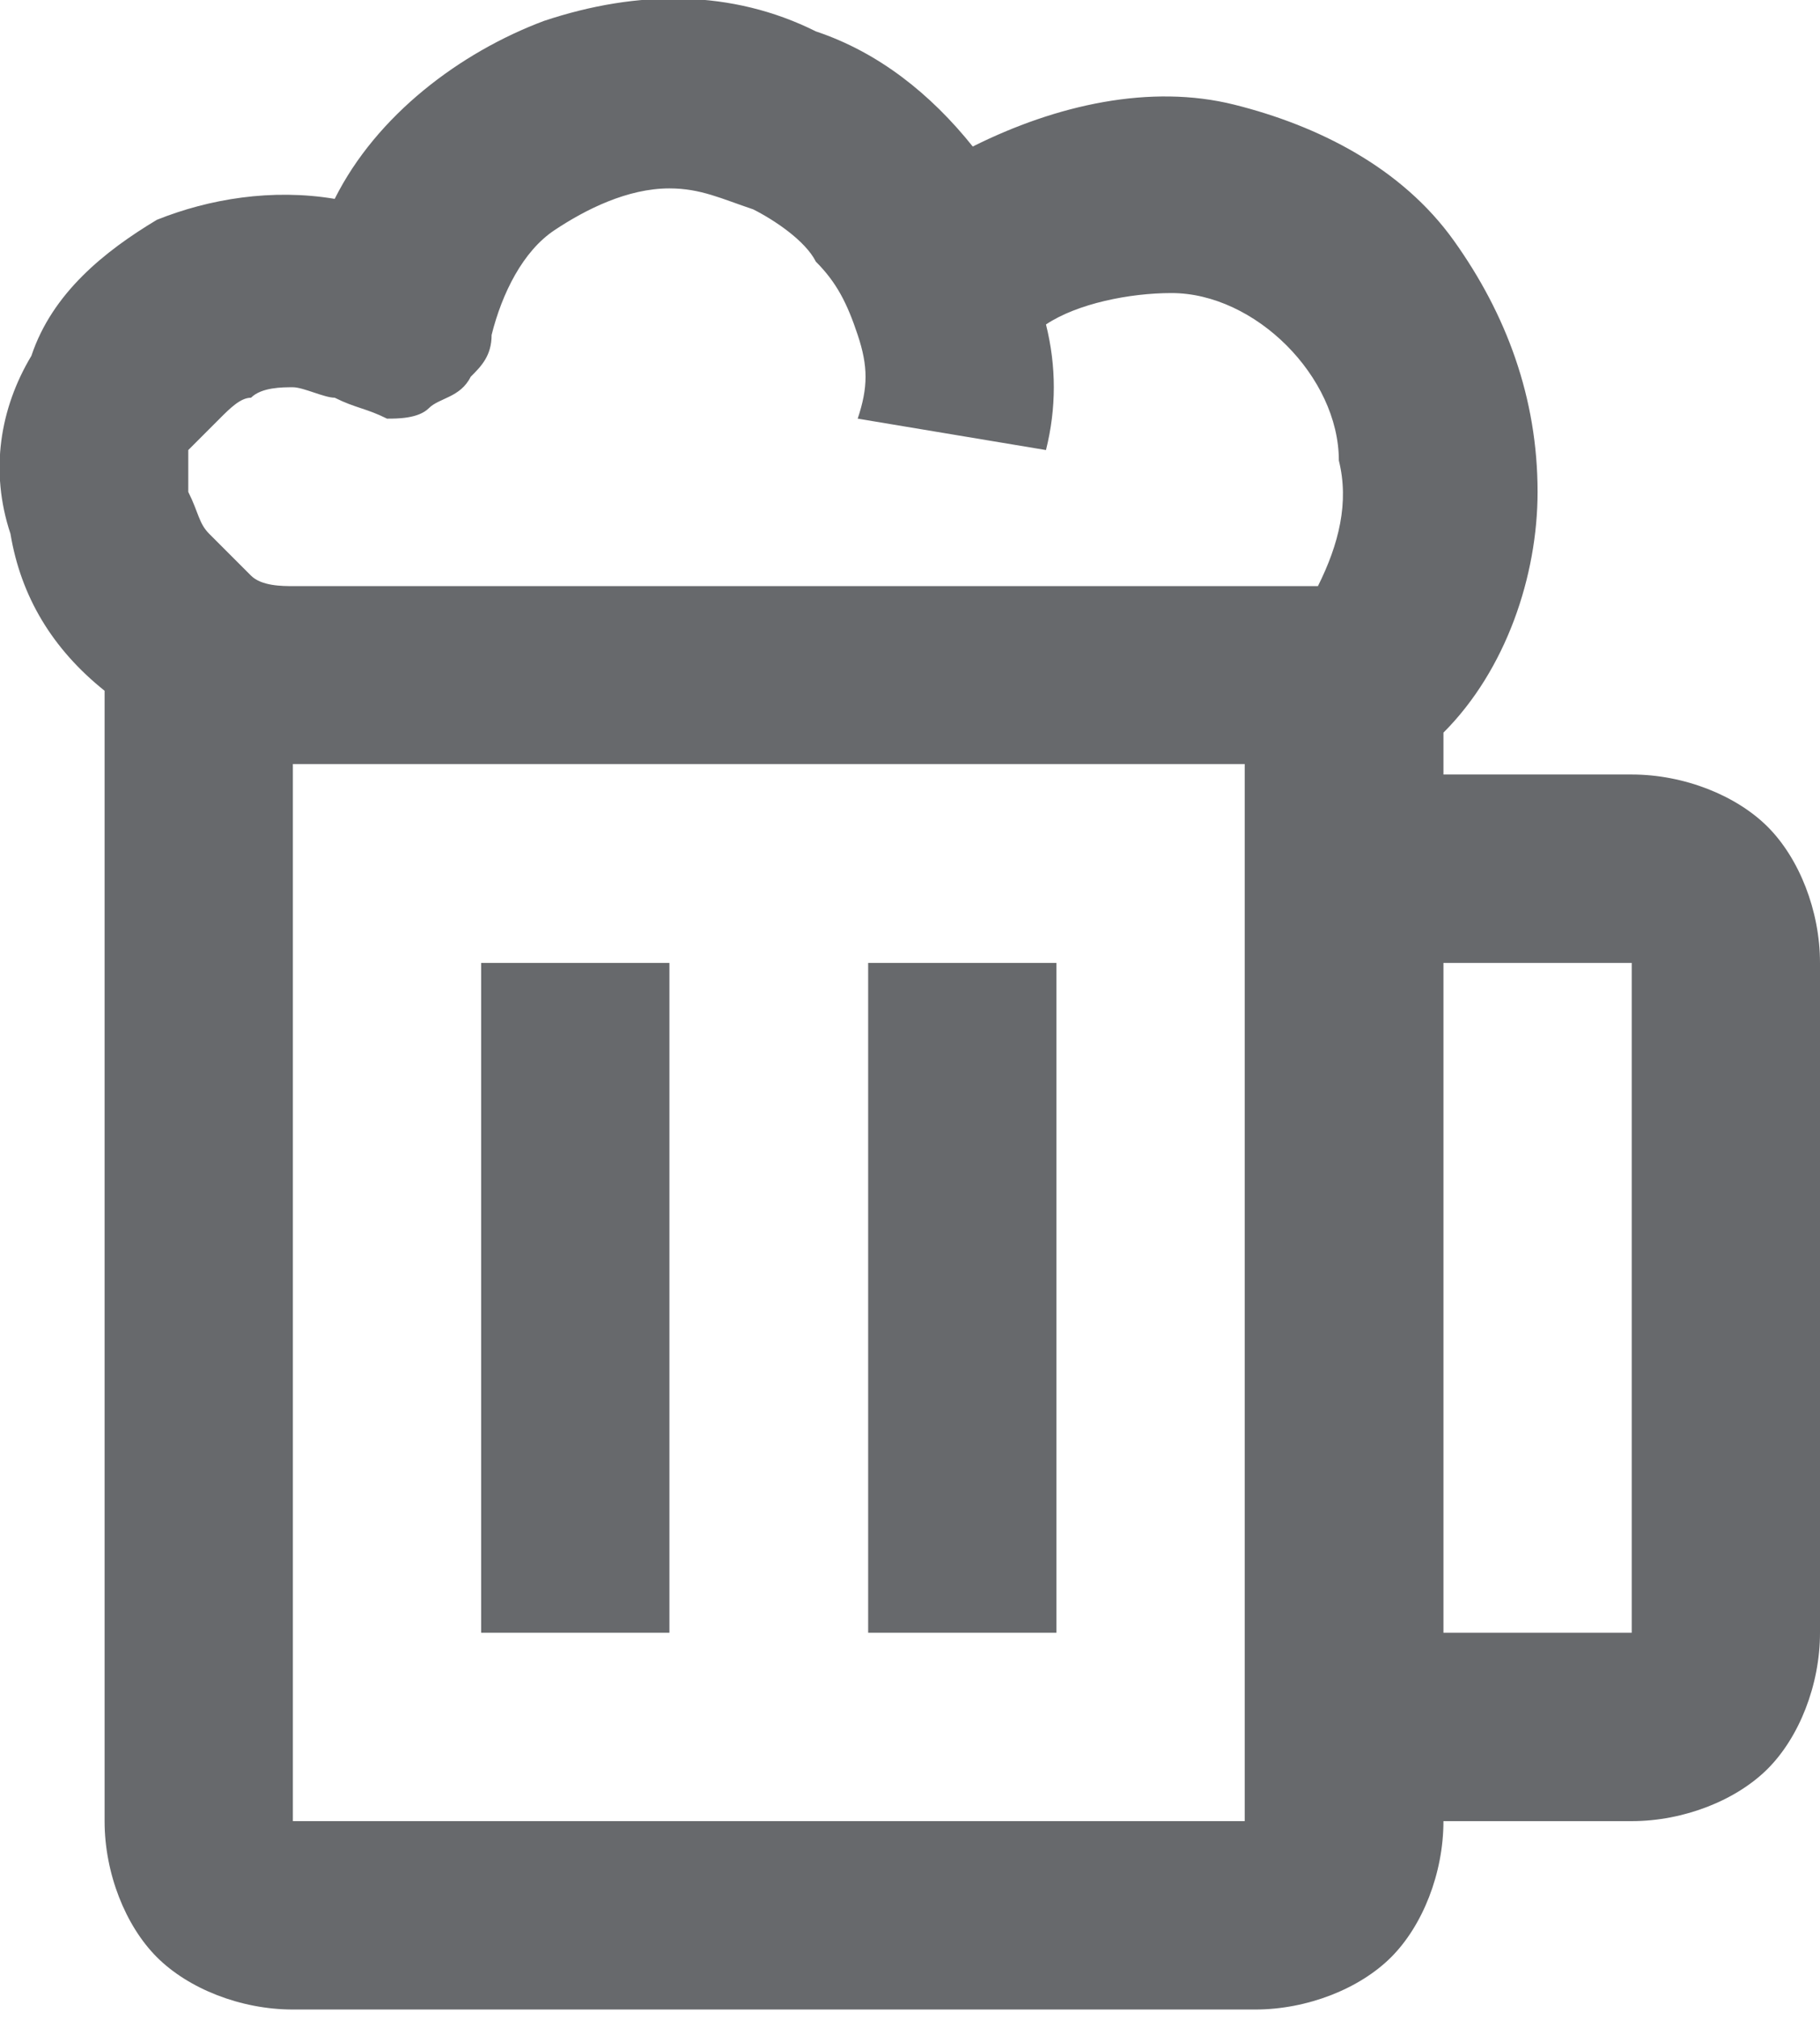
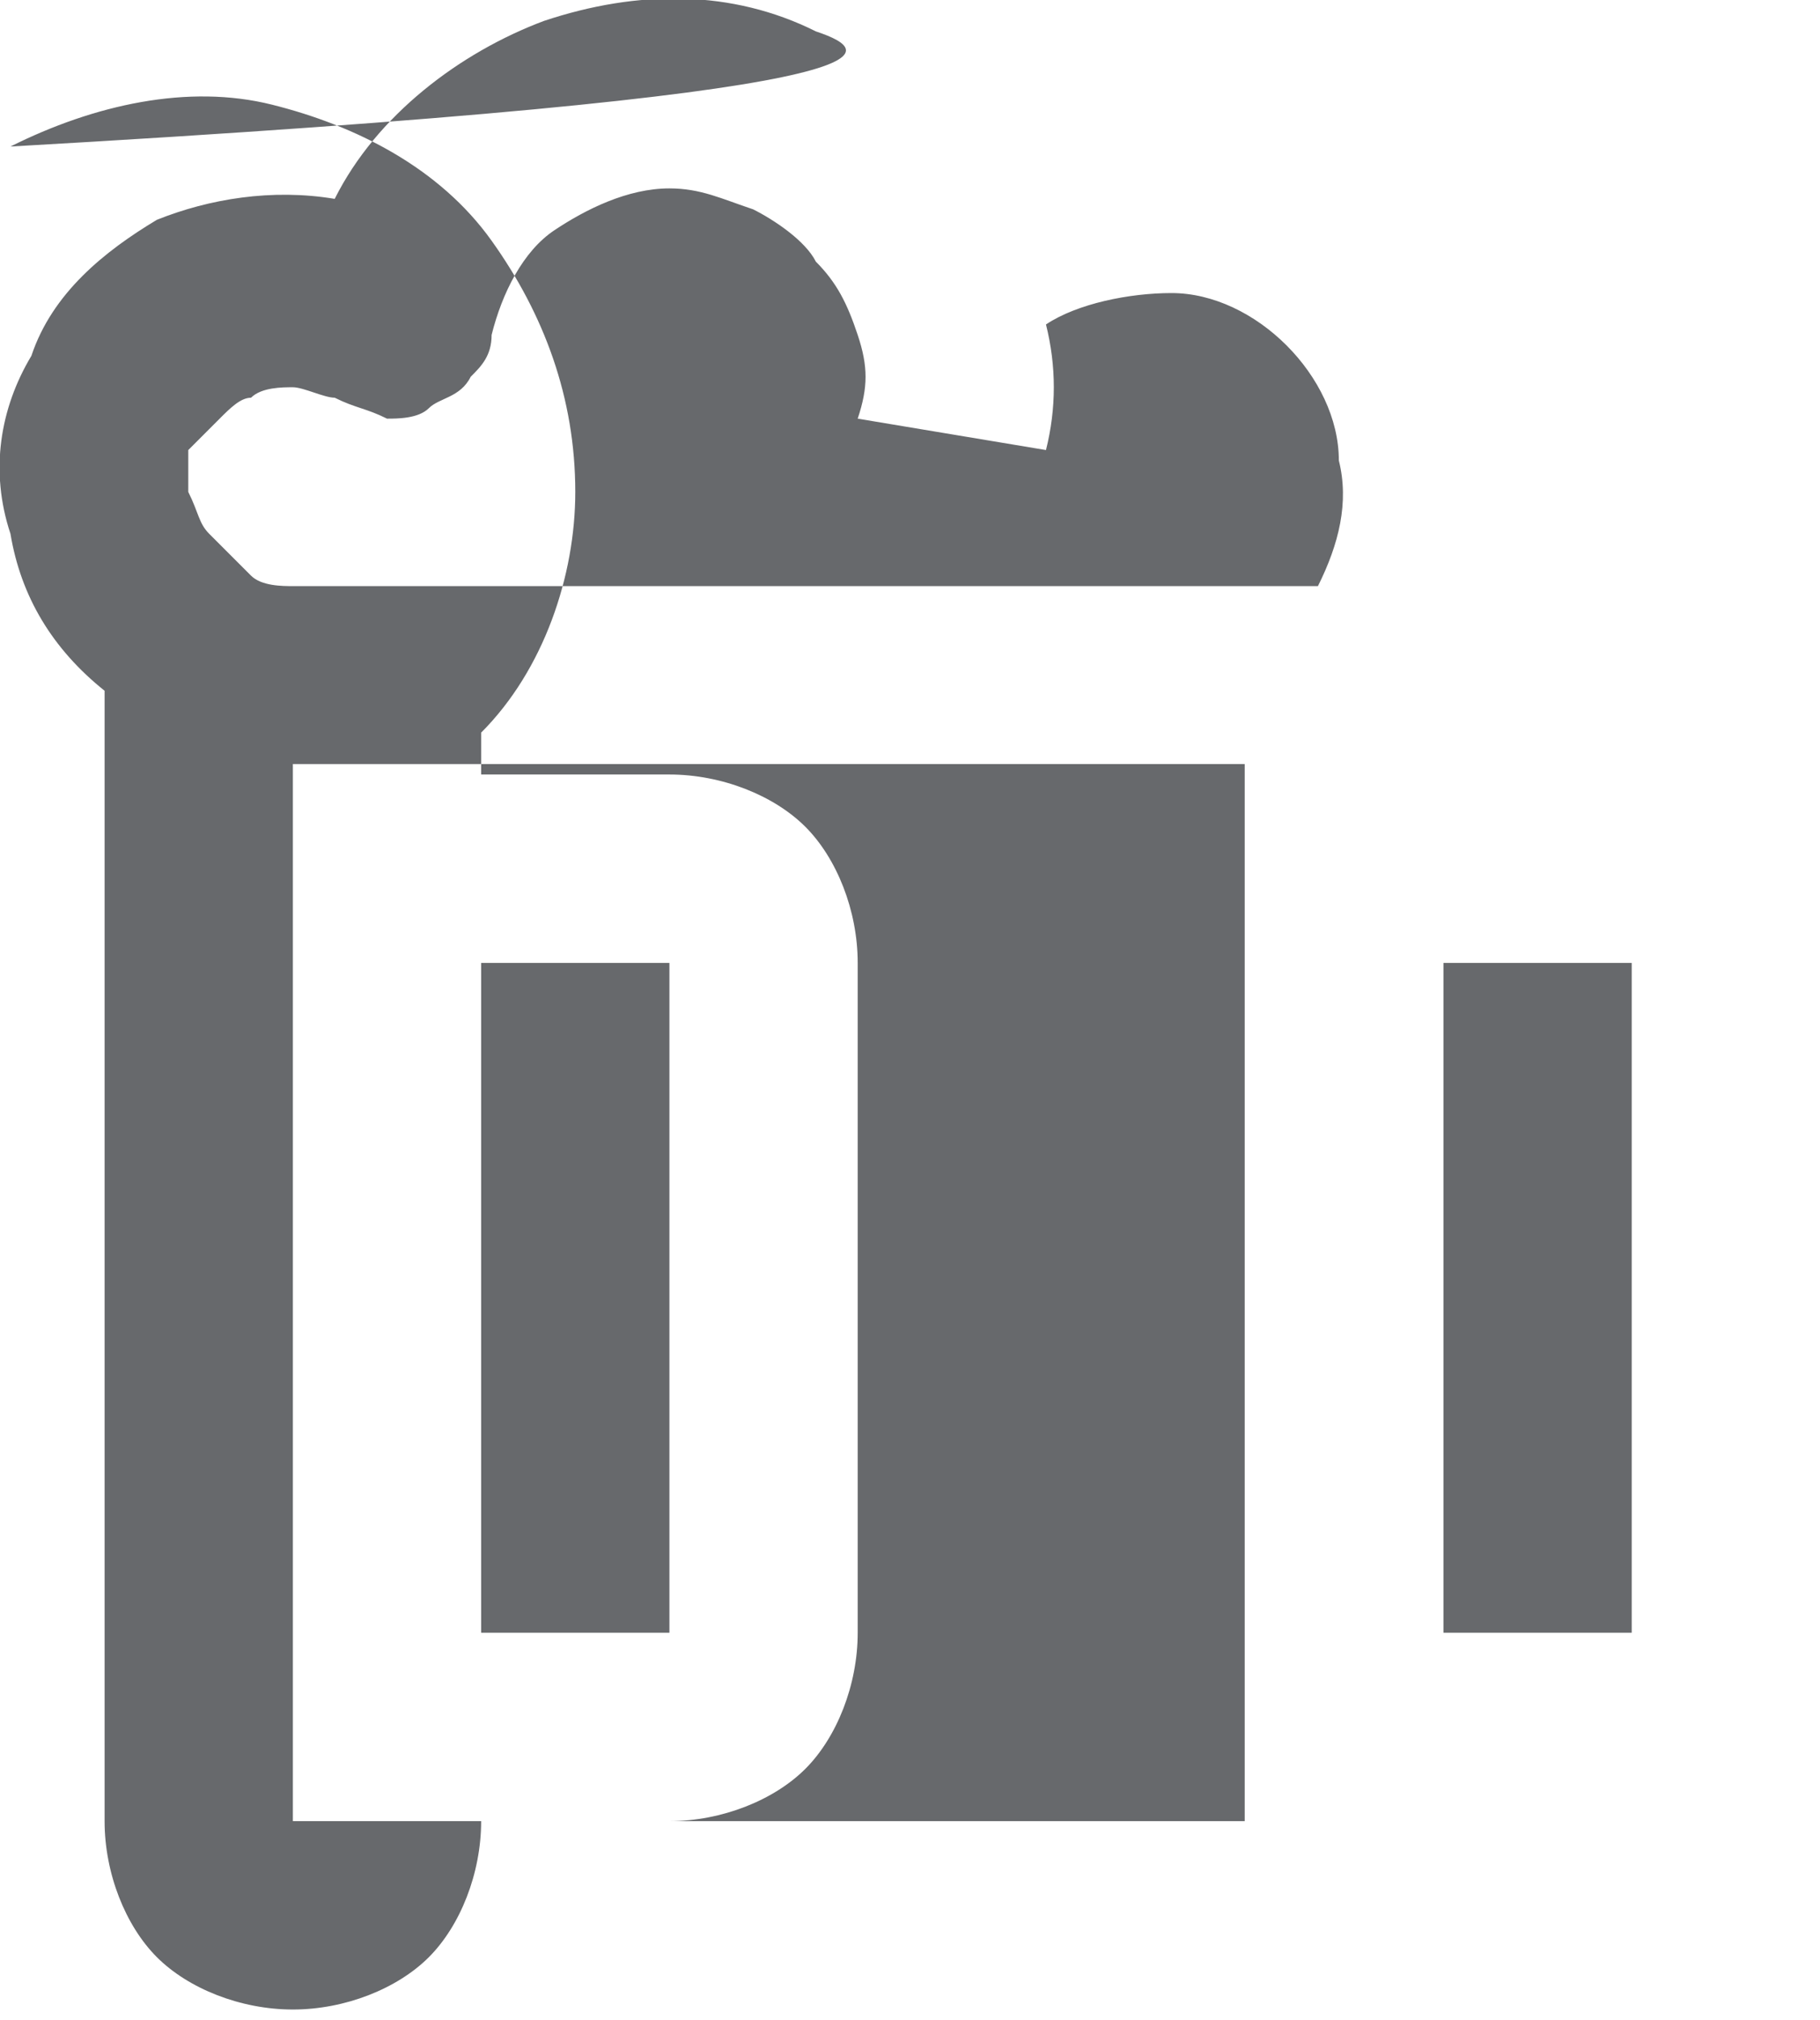
<svg xmlns="http://www.w3.org/2000/svg" version="1.1" id="Layer_1" x="0px" y="0px" viewBox="0 0 17.4 19.3" style="enable-background:new 0 0 17.4 19.3;" xml:space="preserve">
  <style type="text/css">
	.st0{fill:#67696C;}
</style>
-   <path class="st0" d="M6.4,1.8c0.3,0,0.5,0.1,0.8,0.2c0.2,0.1,0.5,0.3,0.6,0.5C8,2.7,8.1,2.9,8.2,3.2c0.1,0.3,0.1,0.5,0,0.8L10,4.3  c0.1-0.4,0.1-0.8,0-1.2c0.3-0.2,0.8-0.3,1.2-0.3c0.4,0,0.8,0.2,1.1,0.5c0.3,0.3,0.5,0.7,0.5,1.1c0.1,0.4,0,0.8-0.2,1.2H2.8  c-0.1,0-0.3,0-0.4-0.1C2.2,5.3,2.1,5.2,2,5.1C1.9,5,1.9,4.9,1.8,4.7c0-0.1,0-0.3,0-0.4C1.9,4.2,2,4.1,2.1,4c0.1-0.1,0.2-0.2,0.3-0.2  c0.1-0.1,0.3-0.1,0.4-0.1c0.1,0,0.3,0.1,0.4,0.1C3.4,3.9,3.5,3.9,3.7,4c0.1,0,0.3,0,0.4-0.1c0.1-0.1,0.3-0.1,0.4-0.3  c0.1-0.1,0.2-0.2,0.2-0.4c0.1-0.4,0.3-0.8,0.6-1C5.6,2,6,1.8,6.4,1.8z M7.8,0.3C7-0.1,6.1-0.1,5.2,0.2c-0.8,0.3-1.6,0.9-2,1.7  C2.6,1.8,2,1.9,1.5,2.1C1,2.4,0.5,2.8,0.3,3.4C0,3.9-0.1,4.5,0.1,5.1c0.1,0.6,0.4,1.1,0.9,1.5v10.8c0,0.5,0.2,1,0.5,1.3  c0.3,0.3,0.8,0.5,1.3,0.5h9.2c0.5,0,1-0.2,1.3-0.5c0.3-0.3,0.5-0.8,0.5-1.3h1.8c0.5,0,1-0.2,1.3-0.5c0.3-0.3,0.5-0.8,0.5-1.3V9.2  c0-0.5-0.2-1-0.5-1.3c-0.3-0.3-0.8-0.5-1.3-0.5h-1.8V7c0.6-0.6,0.9-1.5,0.9-2.3c0-0.9-0.3-1.7-0.8-2.4c-0.5-0.7-1.3-1.1-2.1-1.3  c-0.8-0.2-1.7,0-2.5,0.4C8.9,0.9,8.4,0.5,7.8,0.3z M13.8,9.2h1.8v6.4h-1.8V9.2z M11.9,7.3v10.1H2.8V7.3H11.9z M4.6,9.2v6.4h1.8V9.2  H4.6z M10.1,9.2v6.4H8.3V9.2H10.1z" />
+   <path class="st0" d="M6.4,1.8c0.3,0,0.5,0.1,0.8,0.2c0.2,0.1,0.5,0.3,0.6,0.5C8,2.7,8.1,2.9,8.2,3.2c0.1,0.3,0.1,0.5,0,0.8L10,4.3  c0.1-0.4,0.1-0.8,0-1.2c0.3-0.2,0.8-0.3,1.2-0.3c0.4,0,0.8,0.2,1.1,0.5c0.3,0.3,0.5,0.7,0.5,1.1c0.1,0.4,0,0.8-0.2,1.2H2.8  c-0.1,0-0.3,0-0.4-0.1C2.2,5.3,2.1,5.2,2,5.1C1.9,5,1.9,4.9,1.8,4.7c0-0.1,0-0.3,0-0.4C1.9,4.2,2,4.1,2.1,4c0.1-0.1,0.2-0.2,0.3-0.2  c0.1-0.1,0.3-0.1,0.4-0.1c0.1,0,0.3,0.1,0.4,0.1C3.4,3.9,3.5,3.9,3.7,4c0.1,0,0.3,0,0.4-0.1c0.1-0.1,0.3-0.1,0.4-0.3  c0.1-0.1,0.2-0.2,0.2-0.4c0.1-0.4,0.3-0.8,0.6-1C5.6,2,6,1.8,6.4,1.8z M7.8,0.3C7-0.1,6.1-0.1,5.2,0.2c-0.8,0.3-1.6,0.9-2,1.7  C2.6,1.8,2,1.9,1.5,2.1C1,2.4,0.5,2.8,0.3,3.4C0,3.9-0.1,4.5,0.1,5.1c0.1,0.6,0.4,1.1,0.9,1.5v10.8c0,0.5,0.2,1,0.5,1.3  c0.3,0.3,0.8,0.5,1.3,0.5c0.5,0,1-0.2,1.3-0.5c0.3-0.3,0.5-0.8,0.5-1.3h1.8c0.5,0,1-0.2,1.3-0.5c0.3-0.3,0.5-0.8,0.5-1.3V9.2  c0-0.5-0.2-1-0.5-1.3c-0.3-0.3-0.8-0.5-1.3-0.5h-1.8V7c0.6-0.6,0.9-1.5,0.9-2.3c0-0.9-0.3-1.7-0.8-2.4c-0.5-0.7-1.3-1.1-2.1-1.3  c-0.8-0.2-1.7,0-2.5,0.4C8.9,0.9,8.4,0.5,7.8,0.3z M13.8,9.2h1.8v6.4h-1.8V9.2z M11.9,7.3v10.1H2.8V7.3H11.9z M4.6,9.2v6.4h1.8V9.2  H4.6z M10.1,9.2v6.4H8.3V9.2H10.1z" />
</svg>